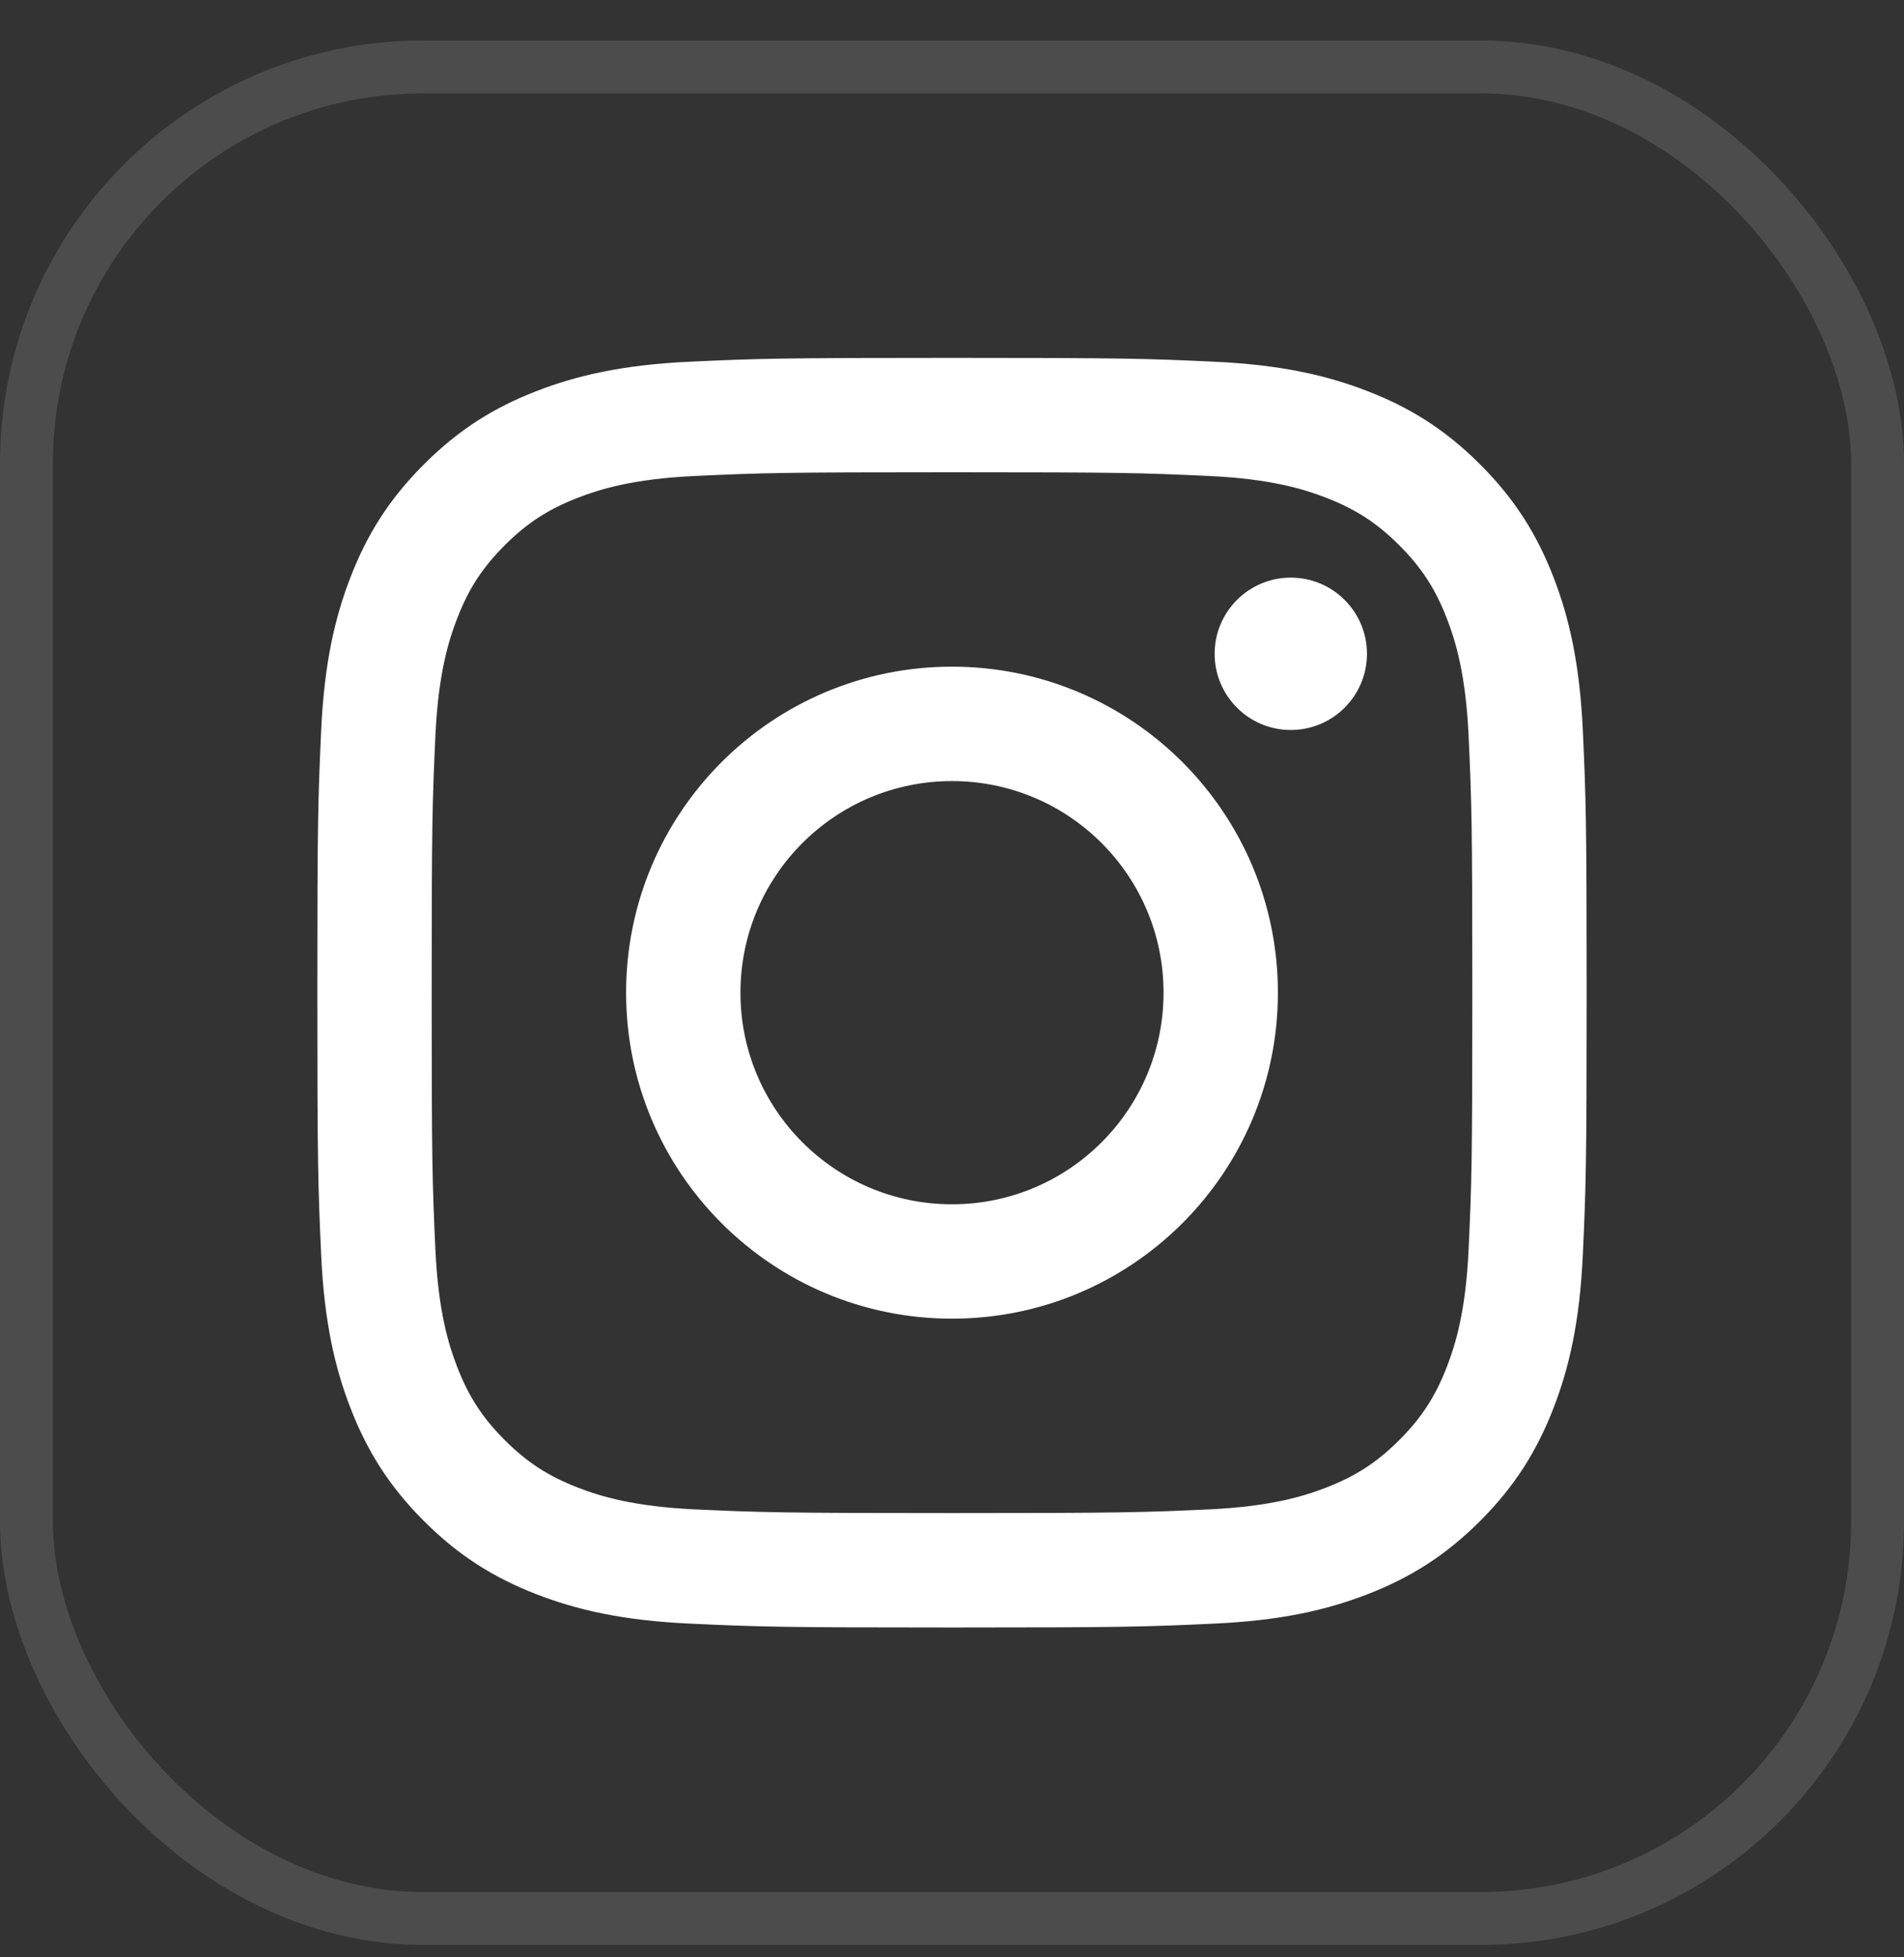
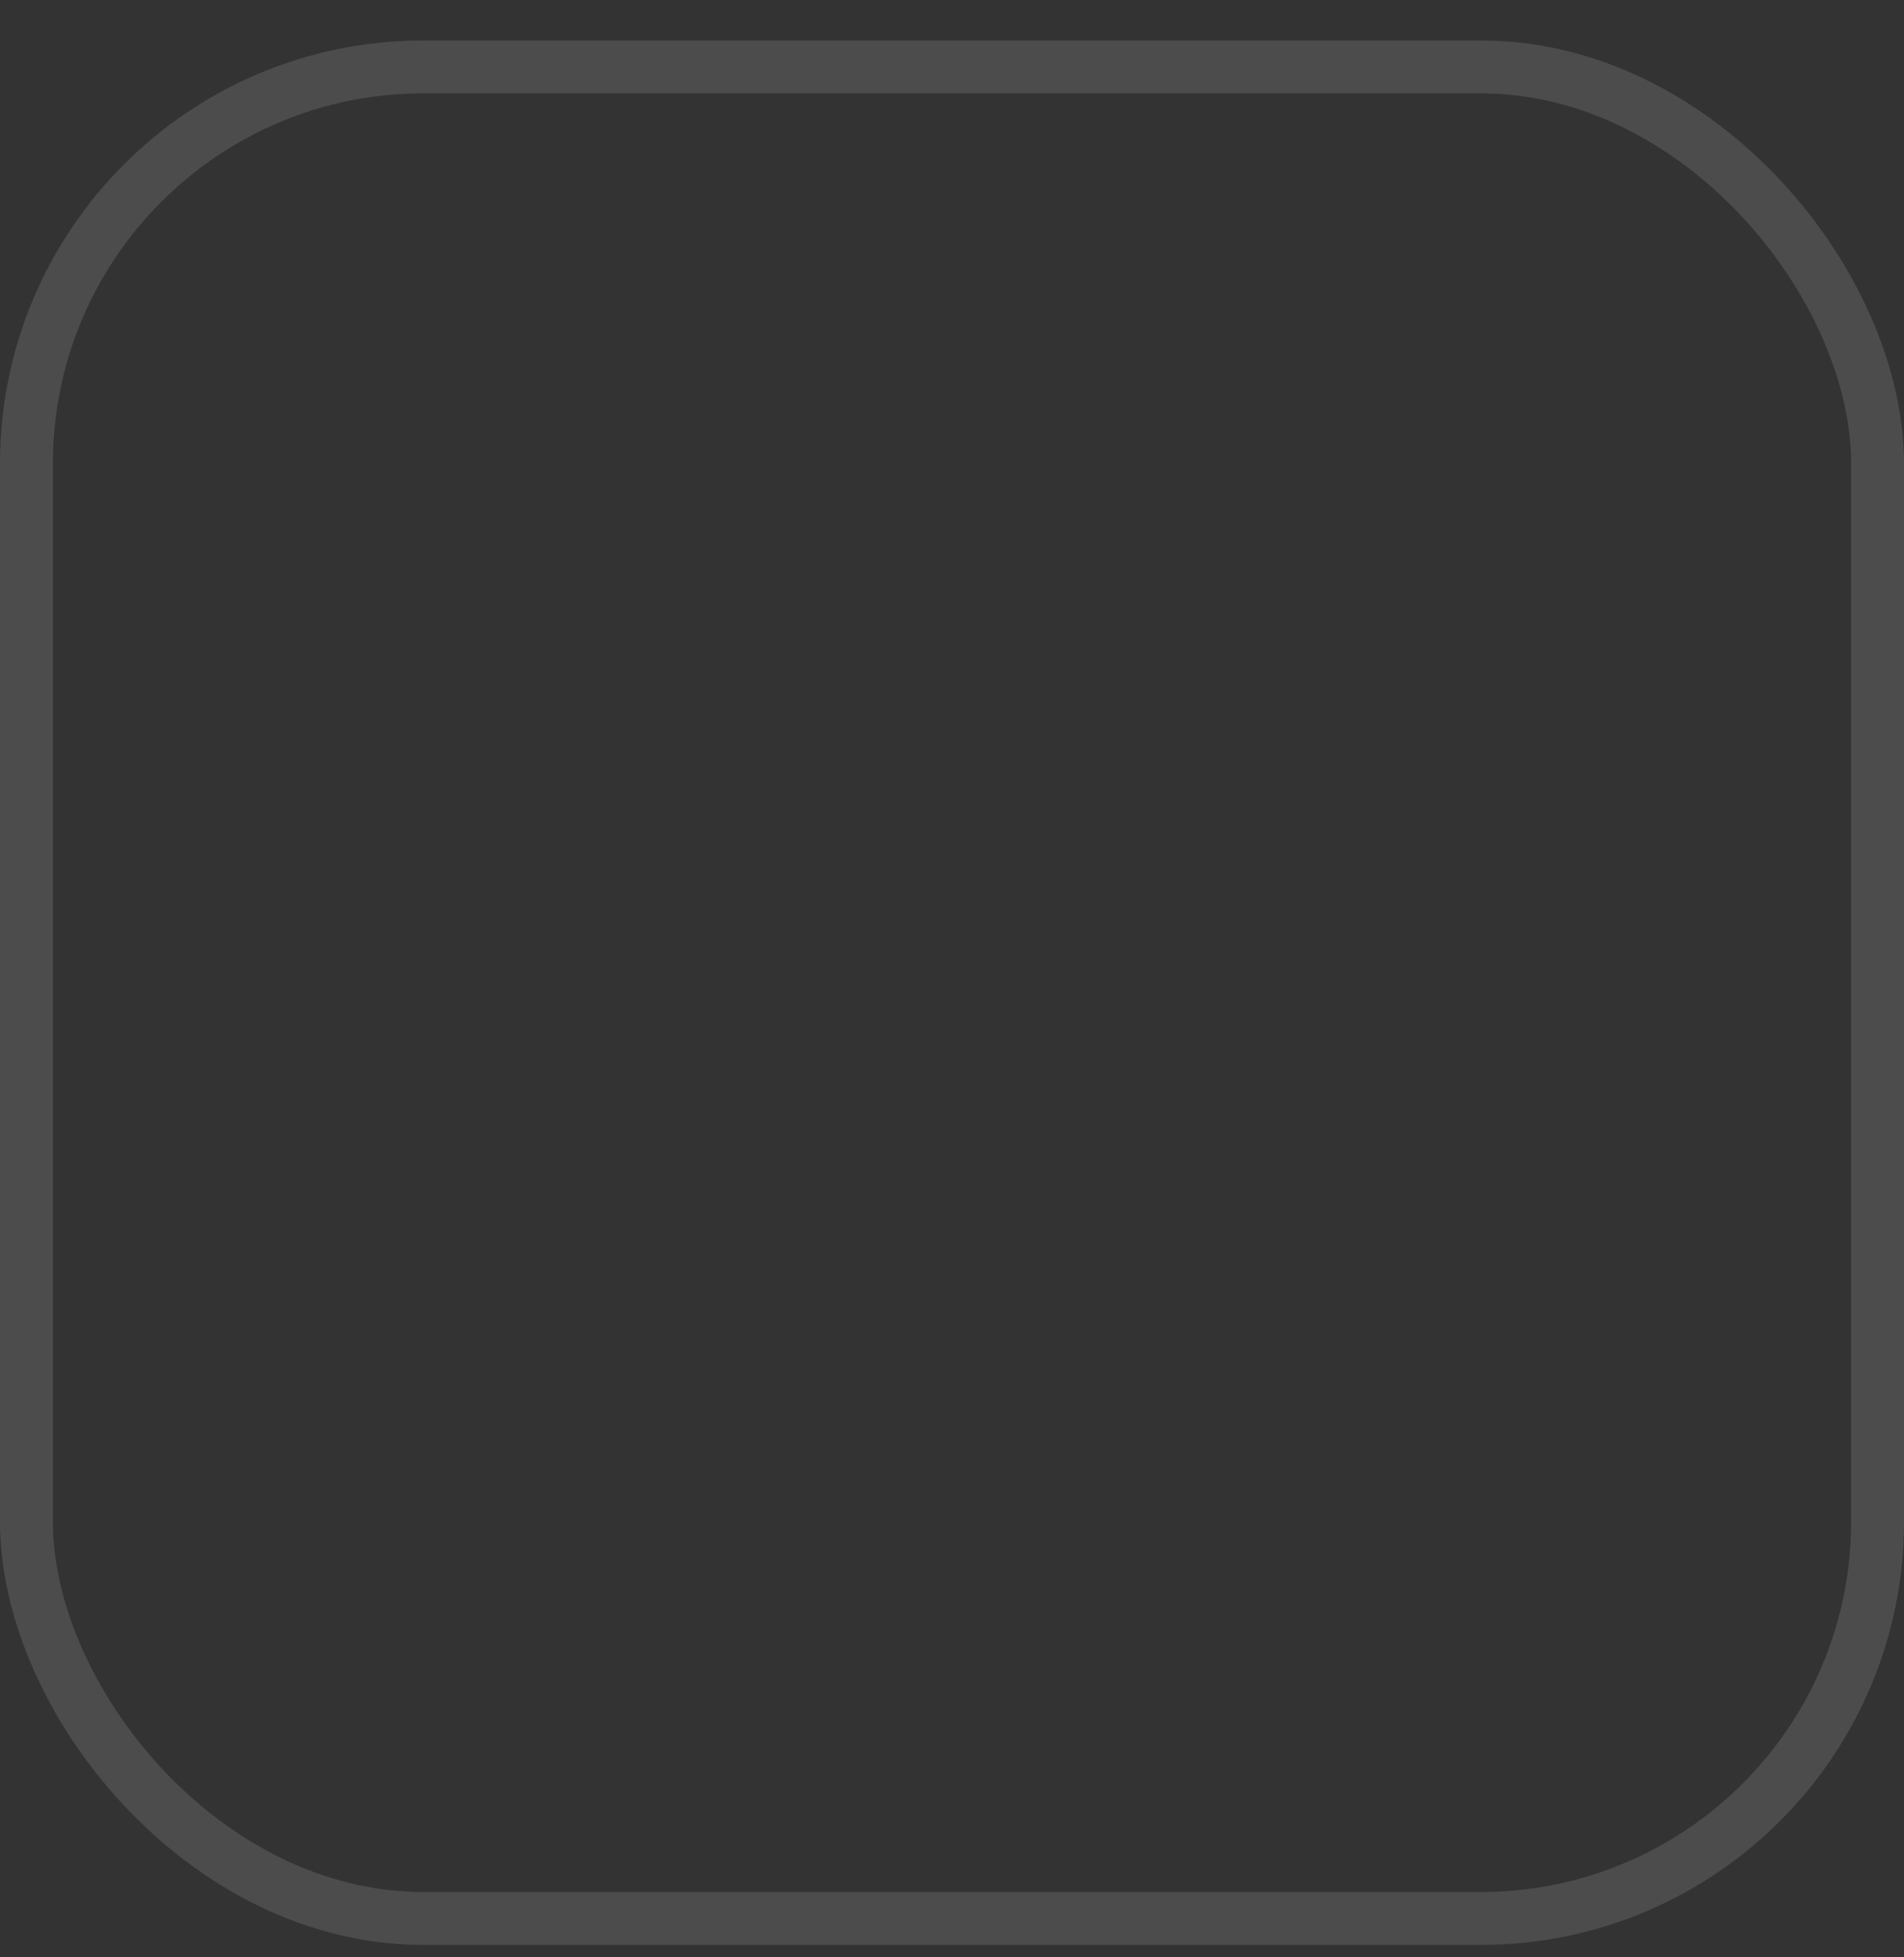
<svg xmlns="http://www.w3.org/2000/svg" width="36" height="37" viewBox="0 0 36 37" fill="none">
  <rect x="0" y="0" width="36" height="37" fill="#333333" stroke="none" />
  <rect x="0.5" y="1.265" width="35" height="35" rx="7.5" stroke="#999A9C" stroke-opacity="0.25" />
  <g clip-path="url(#clip0_330_1940)">
-     <path d="M18 8.927C21.204 8.927 21.584 8.939 22.849 8.997C24.019 9.05 24.654 9.246 25.077 9.41C25.637 9.628 26.037 9.888 26.457 10.308C26.877 10.727 27.137 11.127 27.355 11.687C27.519 12.11 27.715 12.746 27.768 13.916C27.826 15.181 27.838 15.56 27.838 18.765C27.838 21.969 27.826 22.348 27.768 23.614C27.715 24.784 27.519 25.419 27.355 25.842C27.137 26.402 26.877 26.802 26.457 27.222C26.037 27.642 25.637 27.902 25.077 28.119C24.654 28.284 24.019 28.479 22.849 28.533C21.584 28.59 21.204 28.602 18 28.602C14.796 28.602 14.416 28.59 13.151 28.533C11.981 28.479 11.346 28.284 10.923 28.119C10.363 27.902 9.963 27.642 9.543 27.222C9.123 26.802 8.863 26.402 8.645 25.842C8.481 25.419 8.285 24.784 8.232 23.614C8.174 22.348 8.162 21.969 8.162 18.765C8.162 15.56 8.174 15.181 8.232 13.916C8.285 12.746 8.481 12.11 8.645 11.687C8.863 11.127 9.123 10.727 9.543 10.308C9.963 9.888 10.363 9.628 10.923 9.41C11.346 9.246 11.981 9.05 13.151 8.997C14.416 8.939 14.796 8.927 18 8.927ZM18 6.765C14.741 6.765 14.332 6.778 13.052 6.837C11.775 6.895 10.903 7.098 10.139 7.395C9.35 7.701 8.681 8.112 8.014 8.779C7.347 9.446 6.937 10.115 6.63 10.904C6.333 11.668 6.13 12.54 6.072 13.817C6.014 15.097 6 15.506 6 18.765C6 22.024 6.014 22.432 6.072 23.712C6.13 24.989 6.333 25.862 6.63 26.625C6.937 27.414 7.347 28.084 8.014 28.751C8.681 29.418 9.35 29.828 10.139 30.135C10.903 30.431 11.775 30.634 13.052 30.692C14.332 30.751 14.741 30.765 18 30.765C21.259 30.765 21.668 30.751 22.948 30.692C24.225 30.634 25.097 30.431 25.86 30.135C26.65 29.828 27.319 29.418 27.986 28.751C28.653 28.084 29.063 27.414 29.37 26.625C29.667 25.862 29.869 24.989 29.928 23.712C29.986 22.432 30 22.024 30 18.765C30 15.506 29.986 15.097 29.928 13.817C29.869 12.54 29.667 11.668 29.37 10.904C29.063 10.115 28.653 9.446 27.986 8.779C27.319 8.112 26.65 7.701 25.86 7.395C25.097 7.098 24.225 6.895 22.948 6.837C21.668 6.778 21.259 6.765 18 6.765ZM18 12.602C14.597 12.602 11.838 15.361 11.838 18.765C11.838 22.168 14.597 24.927 18 24.927C21.403 24.927 24.162 22.168 24.162 18.765C24.162 15.361 21.403 12.602 18 12.602ZM18 22.765C15.791 22.765 14 20.974 14 18.765C14 16.555 15.791 14.765 18 14.765C20.209 14.765 22 16.555 22 18.765C22 20.974 20.209 22.765 18 22.765ZM25.846 12.359C25.846 13.154 25.201 13.799 24.406 13.799C23.61 13.799 22.966 13.154 22.966 12.359C22.966 11.564 23.61 10.919 24.406 10.919C25.201 10.919 25.846 11.564 25.846 12.359Z" fill="white" />
-   </g>
+     </g>
  <defs>
    <clipPath id="clip0_330_1940">
      <rect width="24" height="24" fill="white" transform="translate(6 6.765)" />
    </clipPath>
  </defs>
</svg>